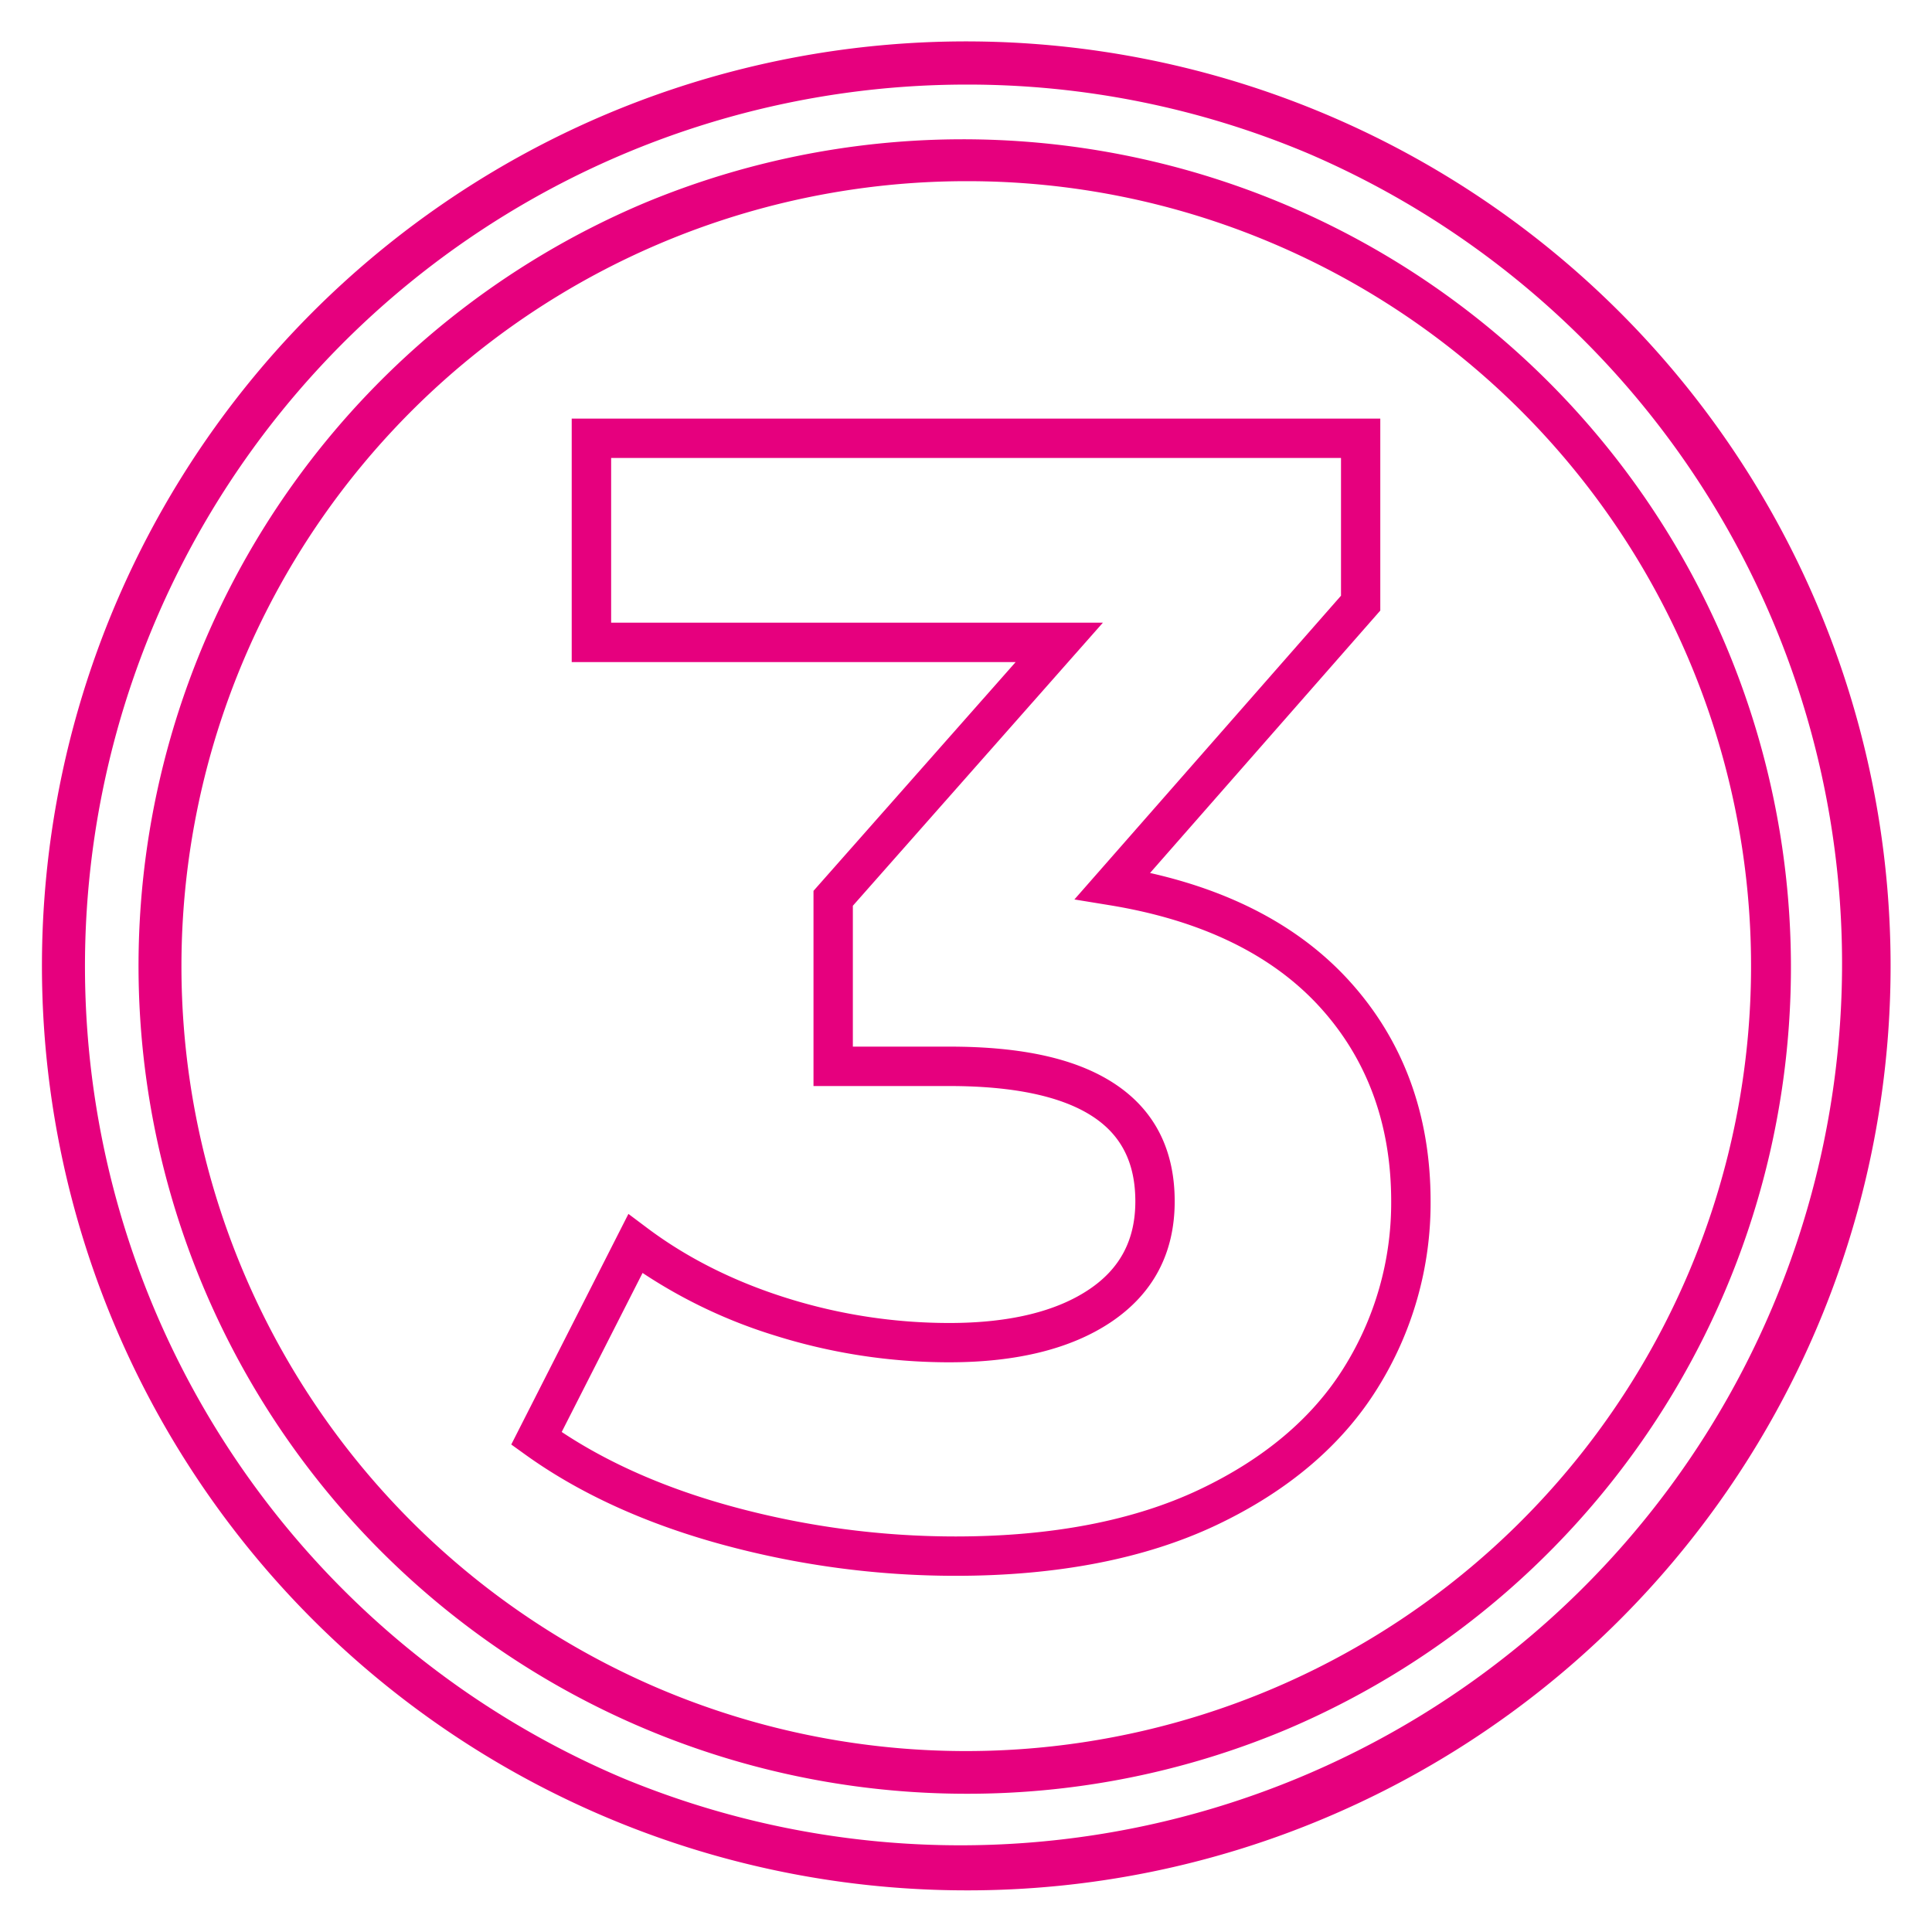
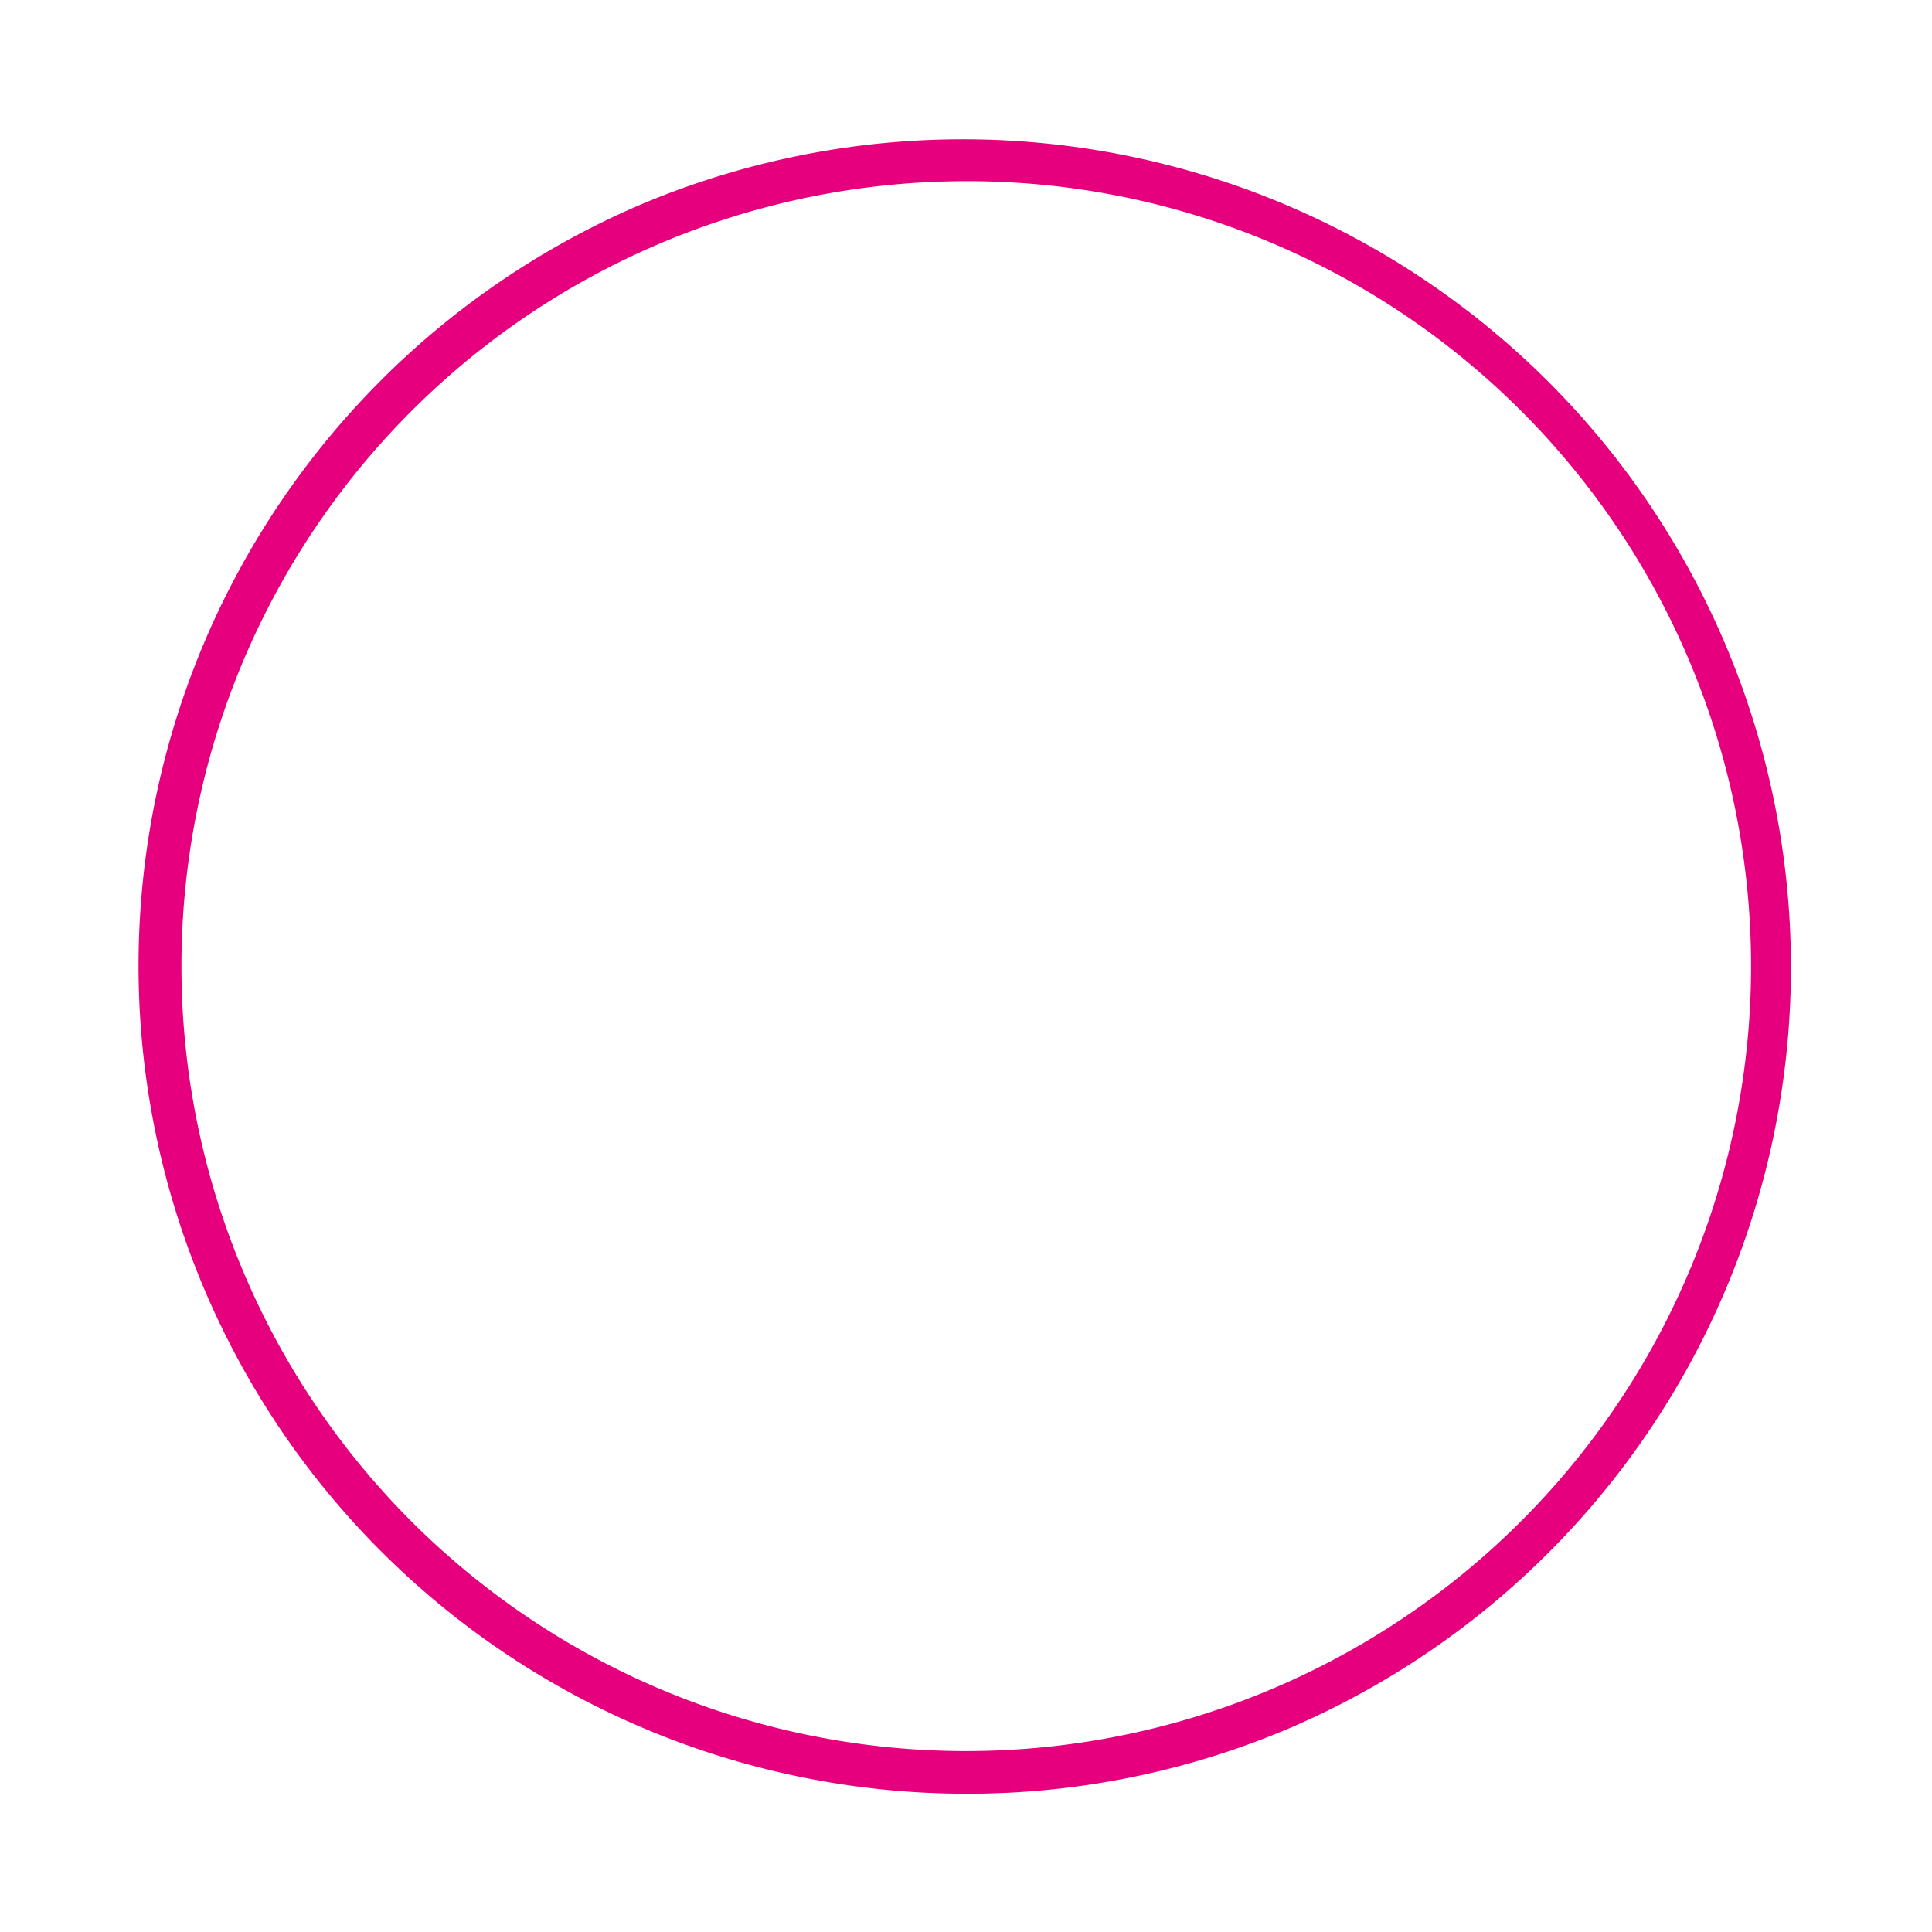
<svg xmlns="http://www.w3.org/2000/svg" id="Layer_1" data-name="Layer 1" viewBox="0 0 1080 1080">
  <defs>
    <style>.cls-1{fill:#e6007e;}</style>
  </defs>
-   <path class="cls-1" d="M534.2,880.89a496.46,496.46,0,0,1-130.59-17.5c-42.91-11.71-80-28.66-110.16-50.4l-7.65-5.5,65.49-128.91,10.48,7.86c22.27,16.72,48.47,29.88,77.87,39.12a303.45,303.45,0,0,0,91.05,14c33.3,0,59.58-6.31,78.12-18.76,17.39-11.67,25.85-27.77,25.85-49.23s-7.78-36.9-23.78-47.4c-17.25-11.33-44.23-17.07-80.19-17.07H454.75V498l113-127.89H319.59V234h452V341.31L642.88,488c47,10.59,84.21,30.67,110.94,59.84h0c30.45,33.27,45.89,74.89,45.89,123.71A195.13,195.13,0,0,1,770,776.08c-19.78,31.83-50.13,57.58-90.21,76.55C640.11,871.38,591.14,880.89,534.2,880.89ZM314,800.48c26.6,17.66,58.63,31.66,95.37,41.68a474.21,474.21,0,0,0,124.8,16.73c53.66,0,99.47-8.8,136.16-26.15,36.18-17.12,63.41-40.09,80.93-68.27a173.55,173.55,0,0,0,26.42-92.93c0-43.15-13.5-79.77-40.11-108.85h0C710.76,533.4,671.26,514.33,620.19,506l-19.59-3.2L749.63,333V256h-408v92.09H616.52L476.75,506.33v78.74h53.94c40.89,0,71.07,6.76,92.26,20.67,22.37,14.69,33.71,36.83,33.71,65.8s-12,51.65-35.59,67.5c-22.23,14.92-52.64,22.49-90.38,22.49a325.1,325.1,0,0,1-97.64-15,285.3,285.3,0,0,1-73.85-34.95Z" />
-   <path class="cls-1" d="M540,1056.72A516.85,516.85,0,0,1,338.86,63.89a516.85,516.85,0,0,1,402.28,952.22A513.52,513.52,0,0,1,540,1056.72ZM540,47.28A492.86,492.86,0,0,0,348.21,994,492.86,492.86,0,0,0,731.79,86,489.65,489.65,0,0,0,540,47.28Z" />
  <path class="cls-1" d="M540,1002.72a462.85,462.85,0,0,1-180.1-889.1A462.86,462.86,0,0,1,720.1,966.38,459.72,459.72,0,0,1,540,1002.72Zm0-901.44a438.85,438.85,0,0,0-170.75,843,438.85,438.85,0,0,0,341.5-808.54A435.87,435.87,0,0,0,540,101.28Z" />
</svg>